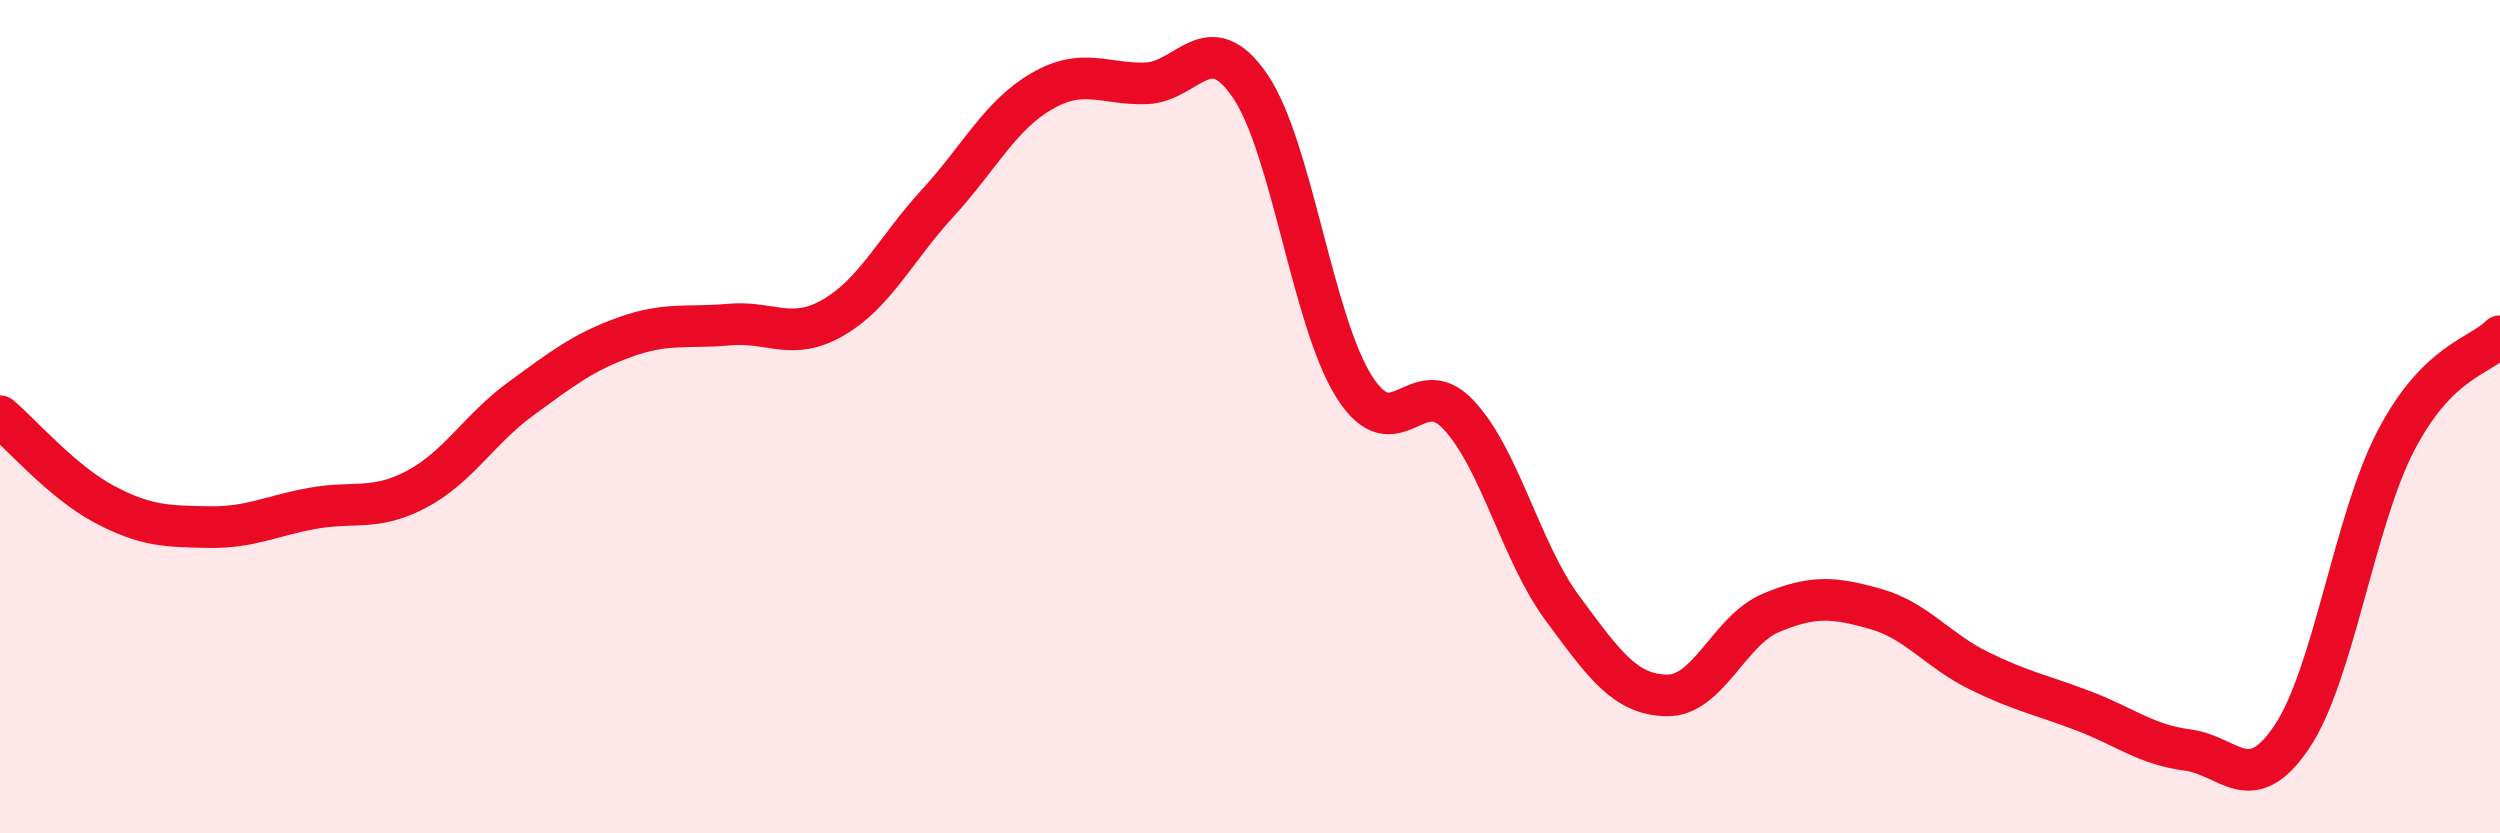
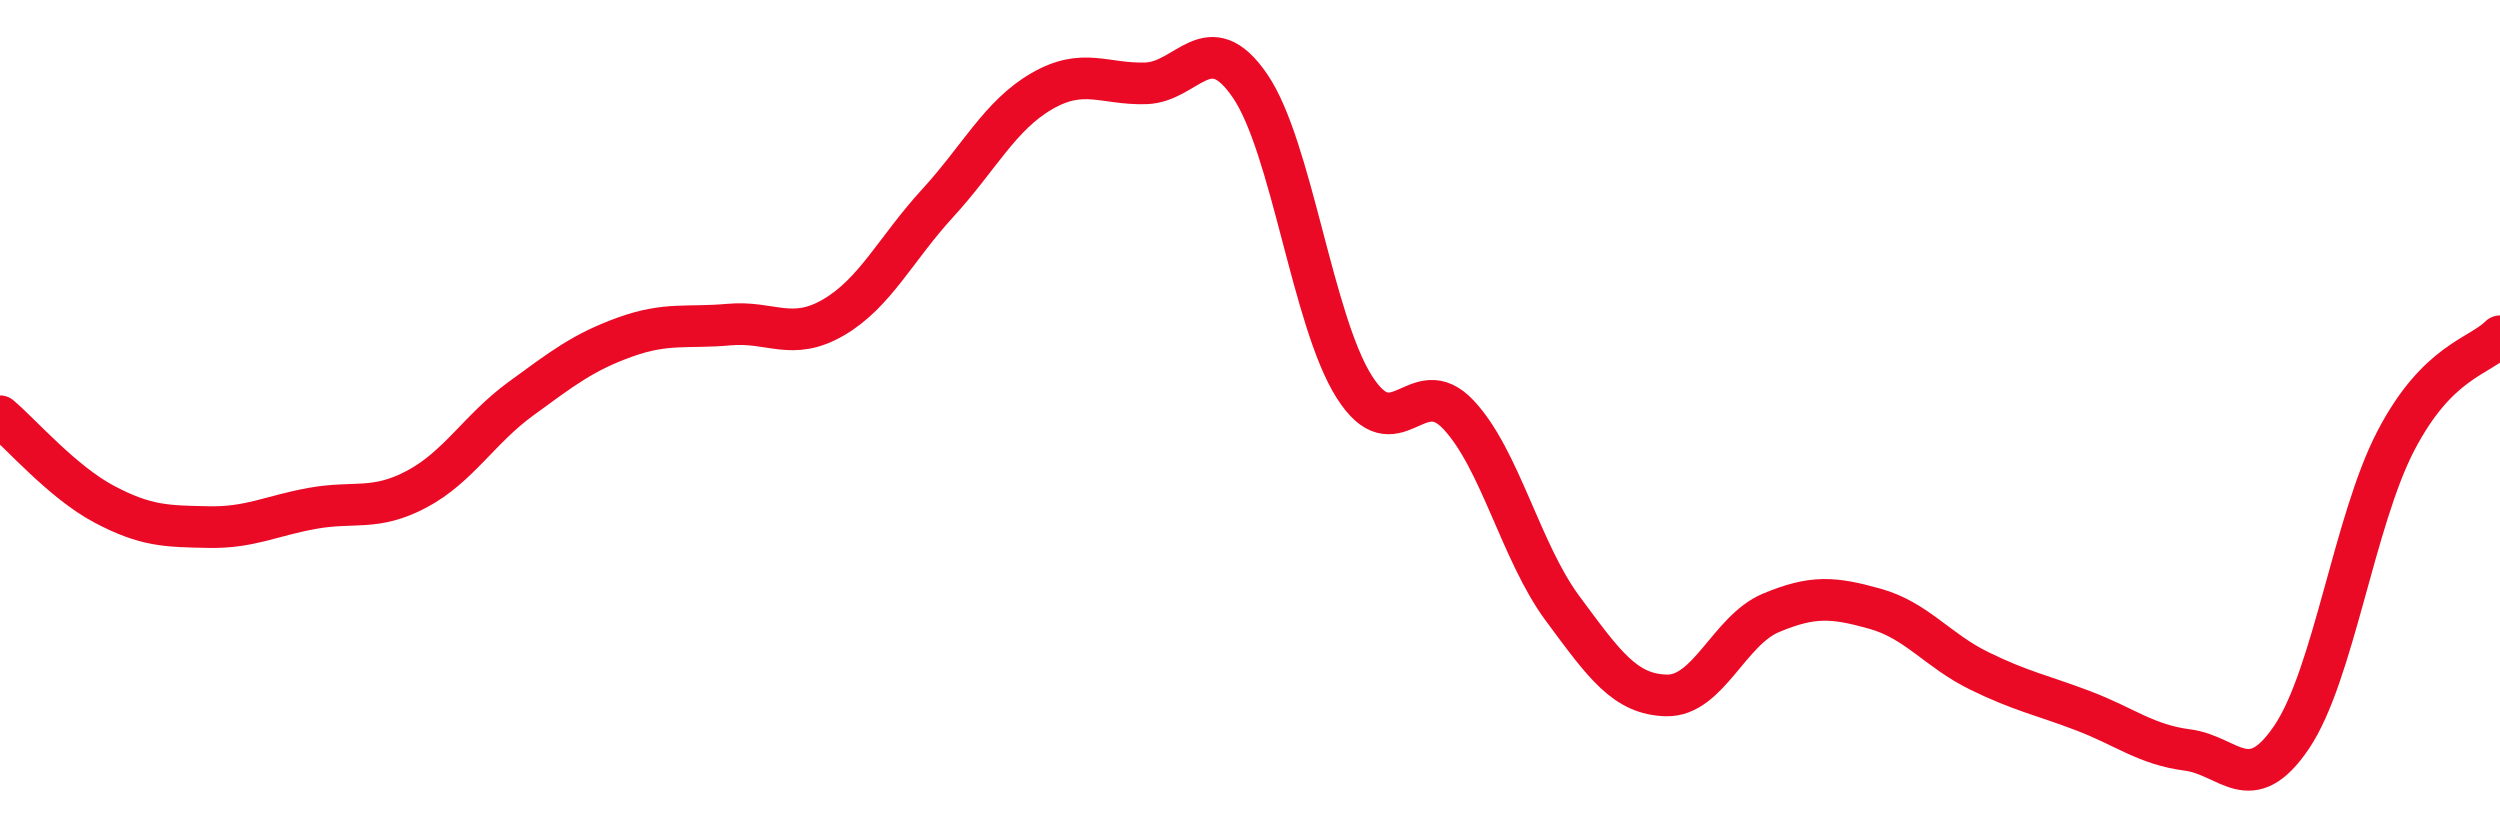
<svg xmlns="http://www.w3.org/2000/svg" width="60" height="20" viewBox="0 0 60 20">
-   <path d="M 0,9.99 C 0.5,10.41 1.5,11.57 2.5,12.1 C 3.5,12.63 4,12.63 5,12.65 C 6,12.67 6.5,12.38 7.5,12.2 C 8.5,12.02 9,12.27 10,11.74 C 11,11.21 11.5,10.3 12.5,9.57 C 13.5,8.84 14,8.45 15,8.09 C 16,7.73 16.5,7.88 17.5,7.79 C 18.5,7.7 19,8.2 20,7.62 C 21,7.04 21.5,5.97 22.5,4.88 C 23.5,3.79 24,2.77 25,2.19 C 26,1.61 26.5,2.03 27.5,2 C 28.5,1.97 29,0.6 30,2.06 C 31,3.52 31.5,7.7 32.5,9.28 C 33.5,10.86 34,8.89 35,9.95 C 36,11.01 36.5,13.25 37.5,14.6 C 38.5,15.95 39,16.67 40,16.69 C 41,16.71 41.5,15.13 42.5,14.71 C 43.5,14.29 44,14.33 45,14.61 C 46,14.89 46.5,15.61 47.5,16.1 C 48.5,16.59 49,16.68 50,17.06 C 51,17.44 51.5,17.87 52.5,18 C 53.5,18.13 54,19.17 55,17.69 C 56,16.21 56.5,12.5 57.5,10.58 C 58.5,8.66 59.5,8.57 60,8.07L60 20L0 20Z" fill="#EB0A25" opacity="0.1" stroke-linecap="round" stroke-linejoin="round" />
  <path d="M 0,9.99 C 0.5,10.41 1.5,11.57 2.5,12.1 C 3.5,12.63 4,12.63 5,12.65 C 6,12.67 6.5,12.38 7.5,12.2 C 8.5,12.02 9,12.27 10,11.74 C 11,11.21 11.5,10.3 12.5,9.57 C 13.5,8.84 14,8.45 15,8.09 C 16,7.73 16.5,7.88 17.5,7.79 C 18.5,7.7 19,8.2 20,7.62 C 21,7.04 21.5,5.97 22.5,4.88 C 23.5,3.79 24,2.77 25,2.19 C 26,1.61 26.5,2.03 27.5,2 C 28.5,1.97 29,0.6 30,2.06 C 31,3.52 31.5,7.7 32.5,9.28 C 33.5,10.86 34,8.89 35,9.95 C 36,11.01 36.5,13.25 37.5,14.6 C 38.5,15.95 39,16.67 40,16.69 C 41,16.71 41.5,15.13 42.5,14.71 C 43.5,14.29 44,14.33 45,14.61 C 46,14.89 46.5,15.61 47.5,16.1 C 48.5,16.59 49,16.68 50,17.06 C 51,17.44 51.5,17.87 52.5,18 C 53.5,18.13 54,19.17 55,17.69 C 56,16.21 56.5,12.5 57.5,10.58 C 58.5,8.66 59.5,8.57 60,8.07" stroke="#EB0A25" stroke-width="1" fill="none" stroke-linecap="round" stroke-linejoin="round" />
</svg>